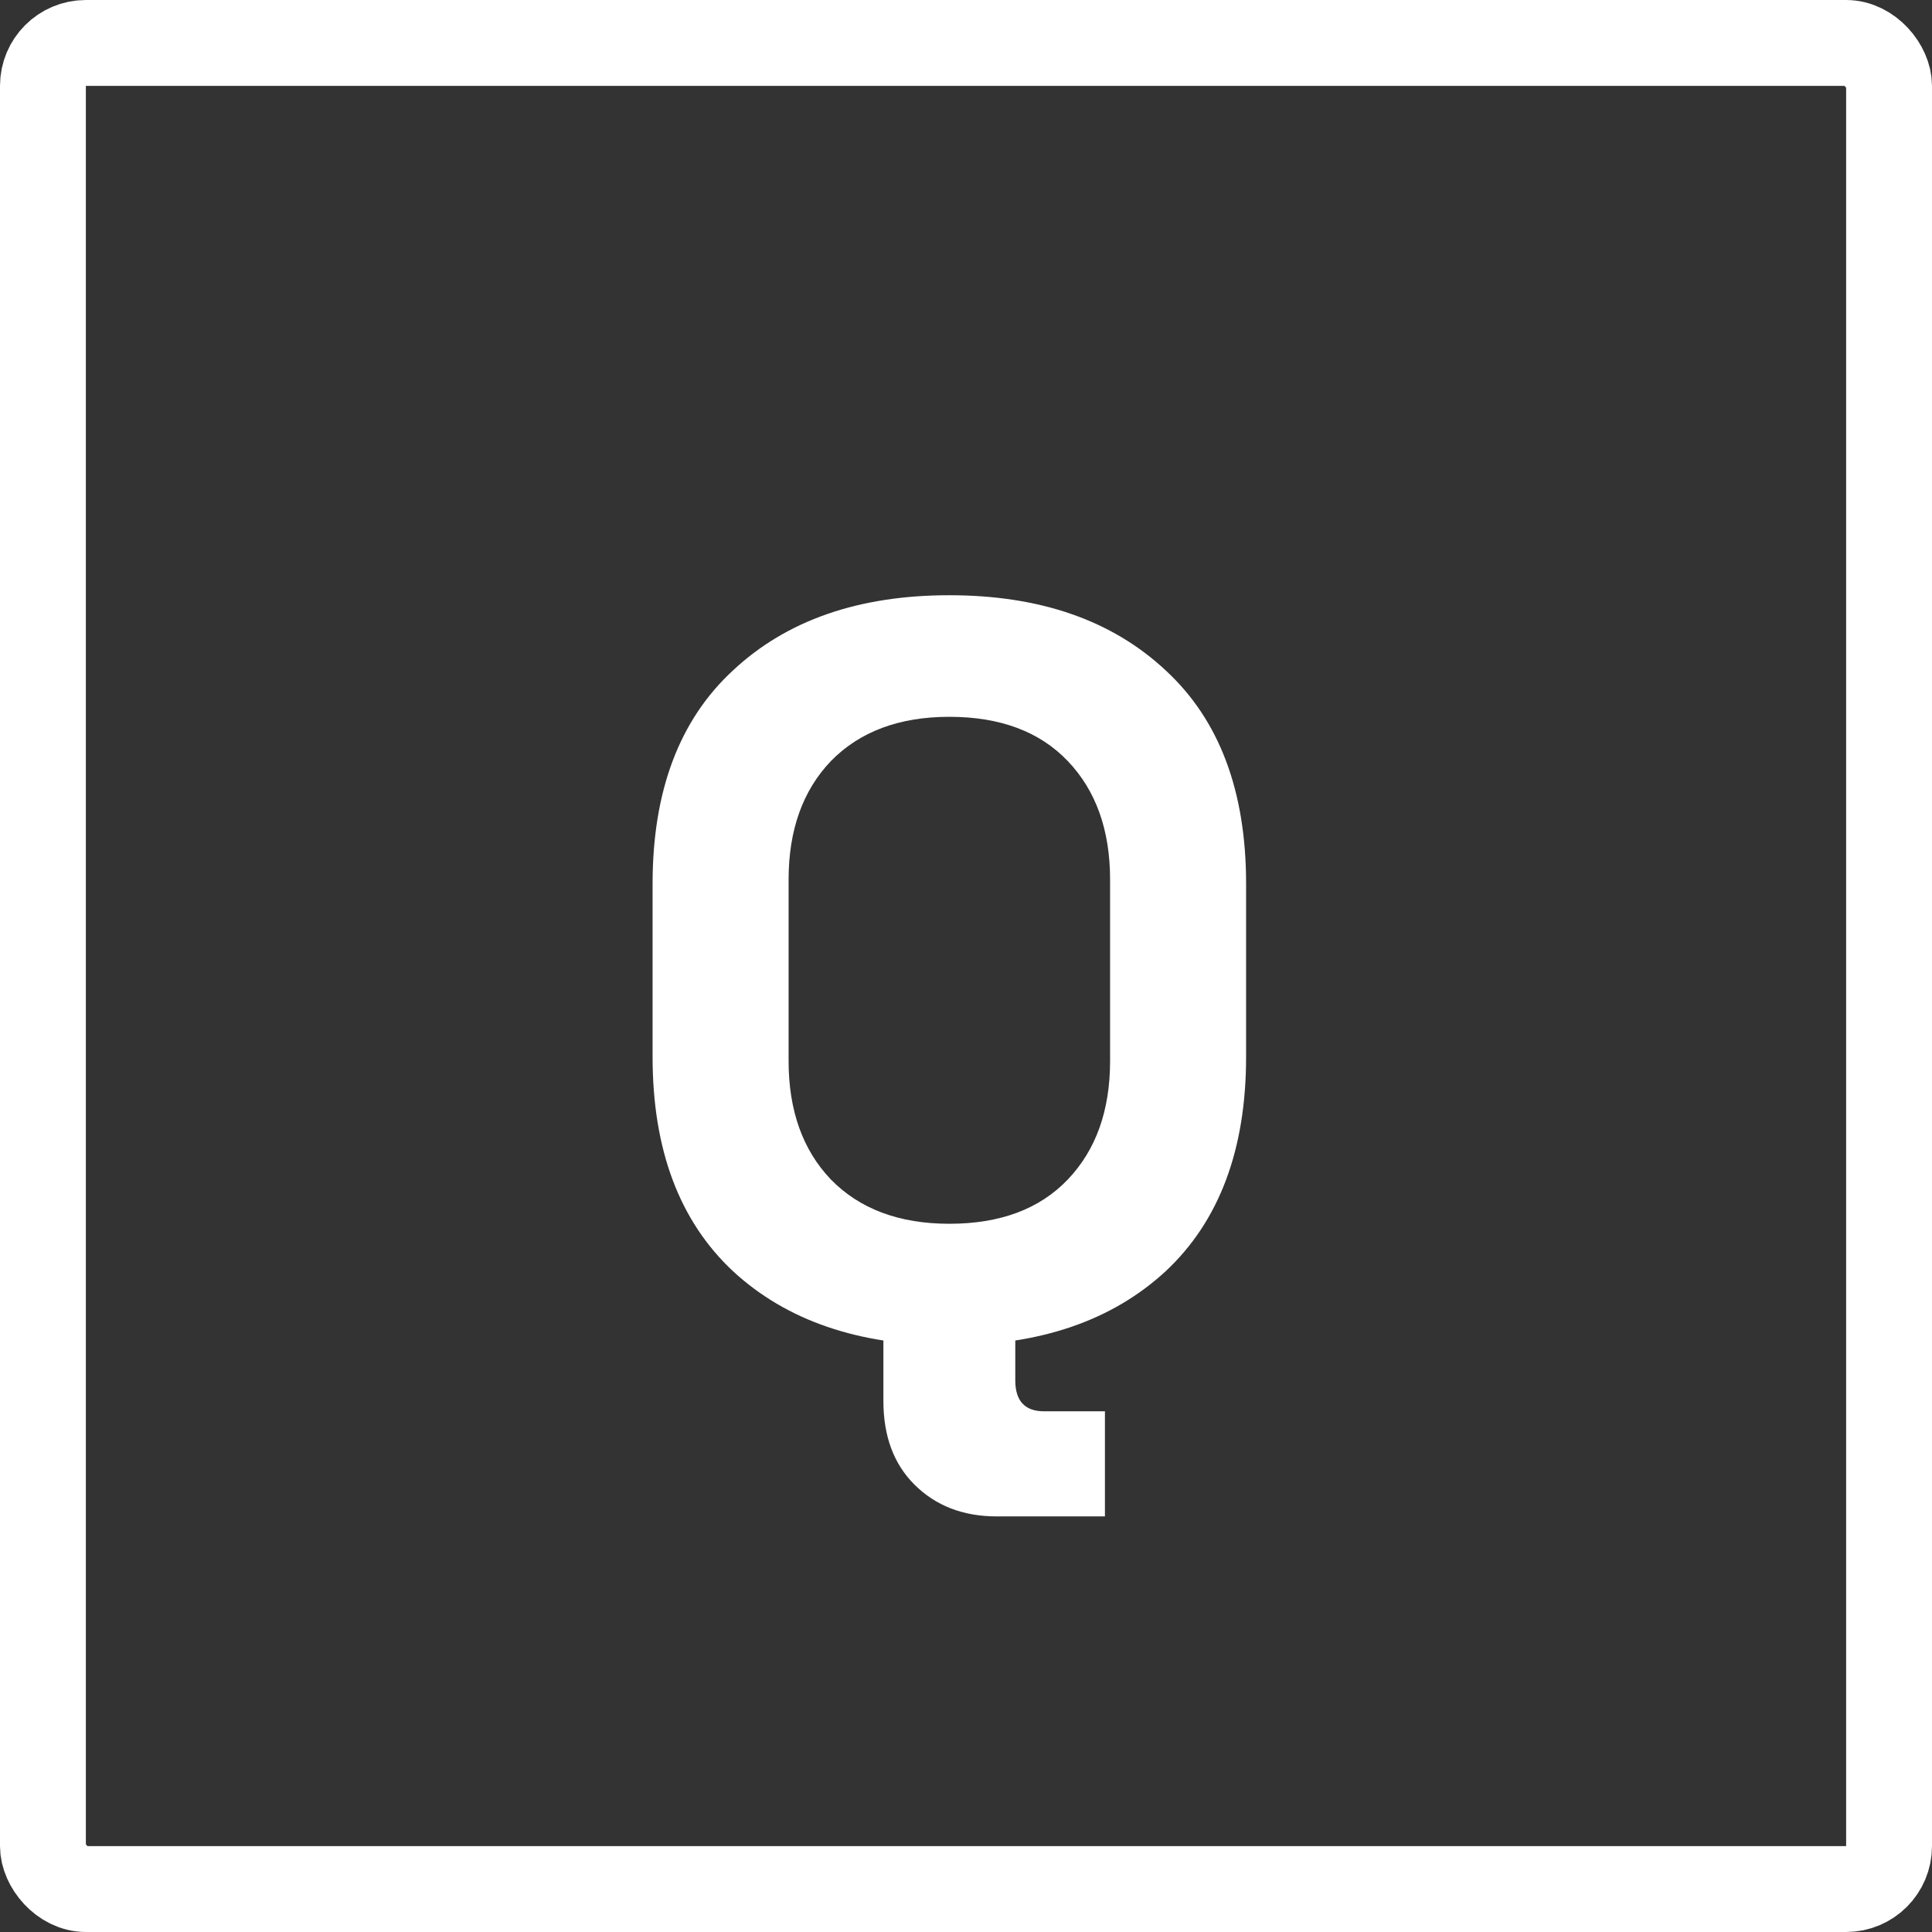
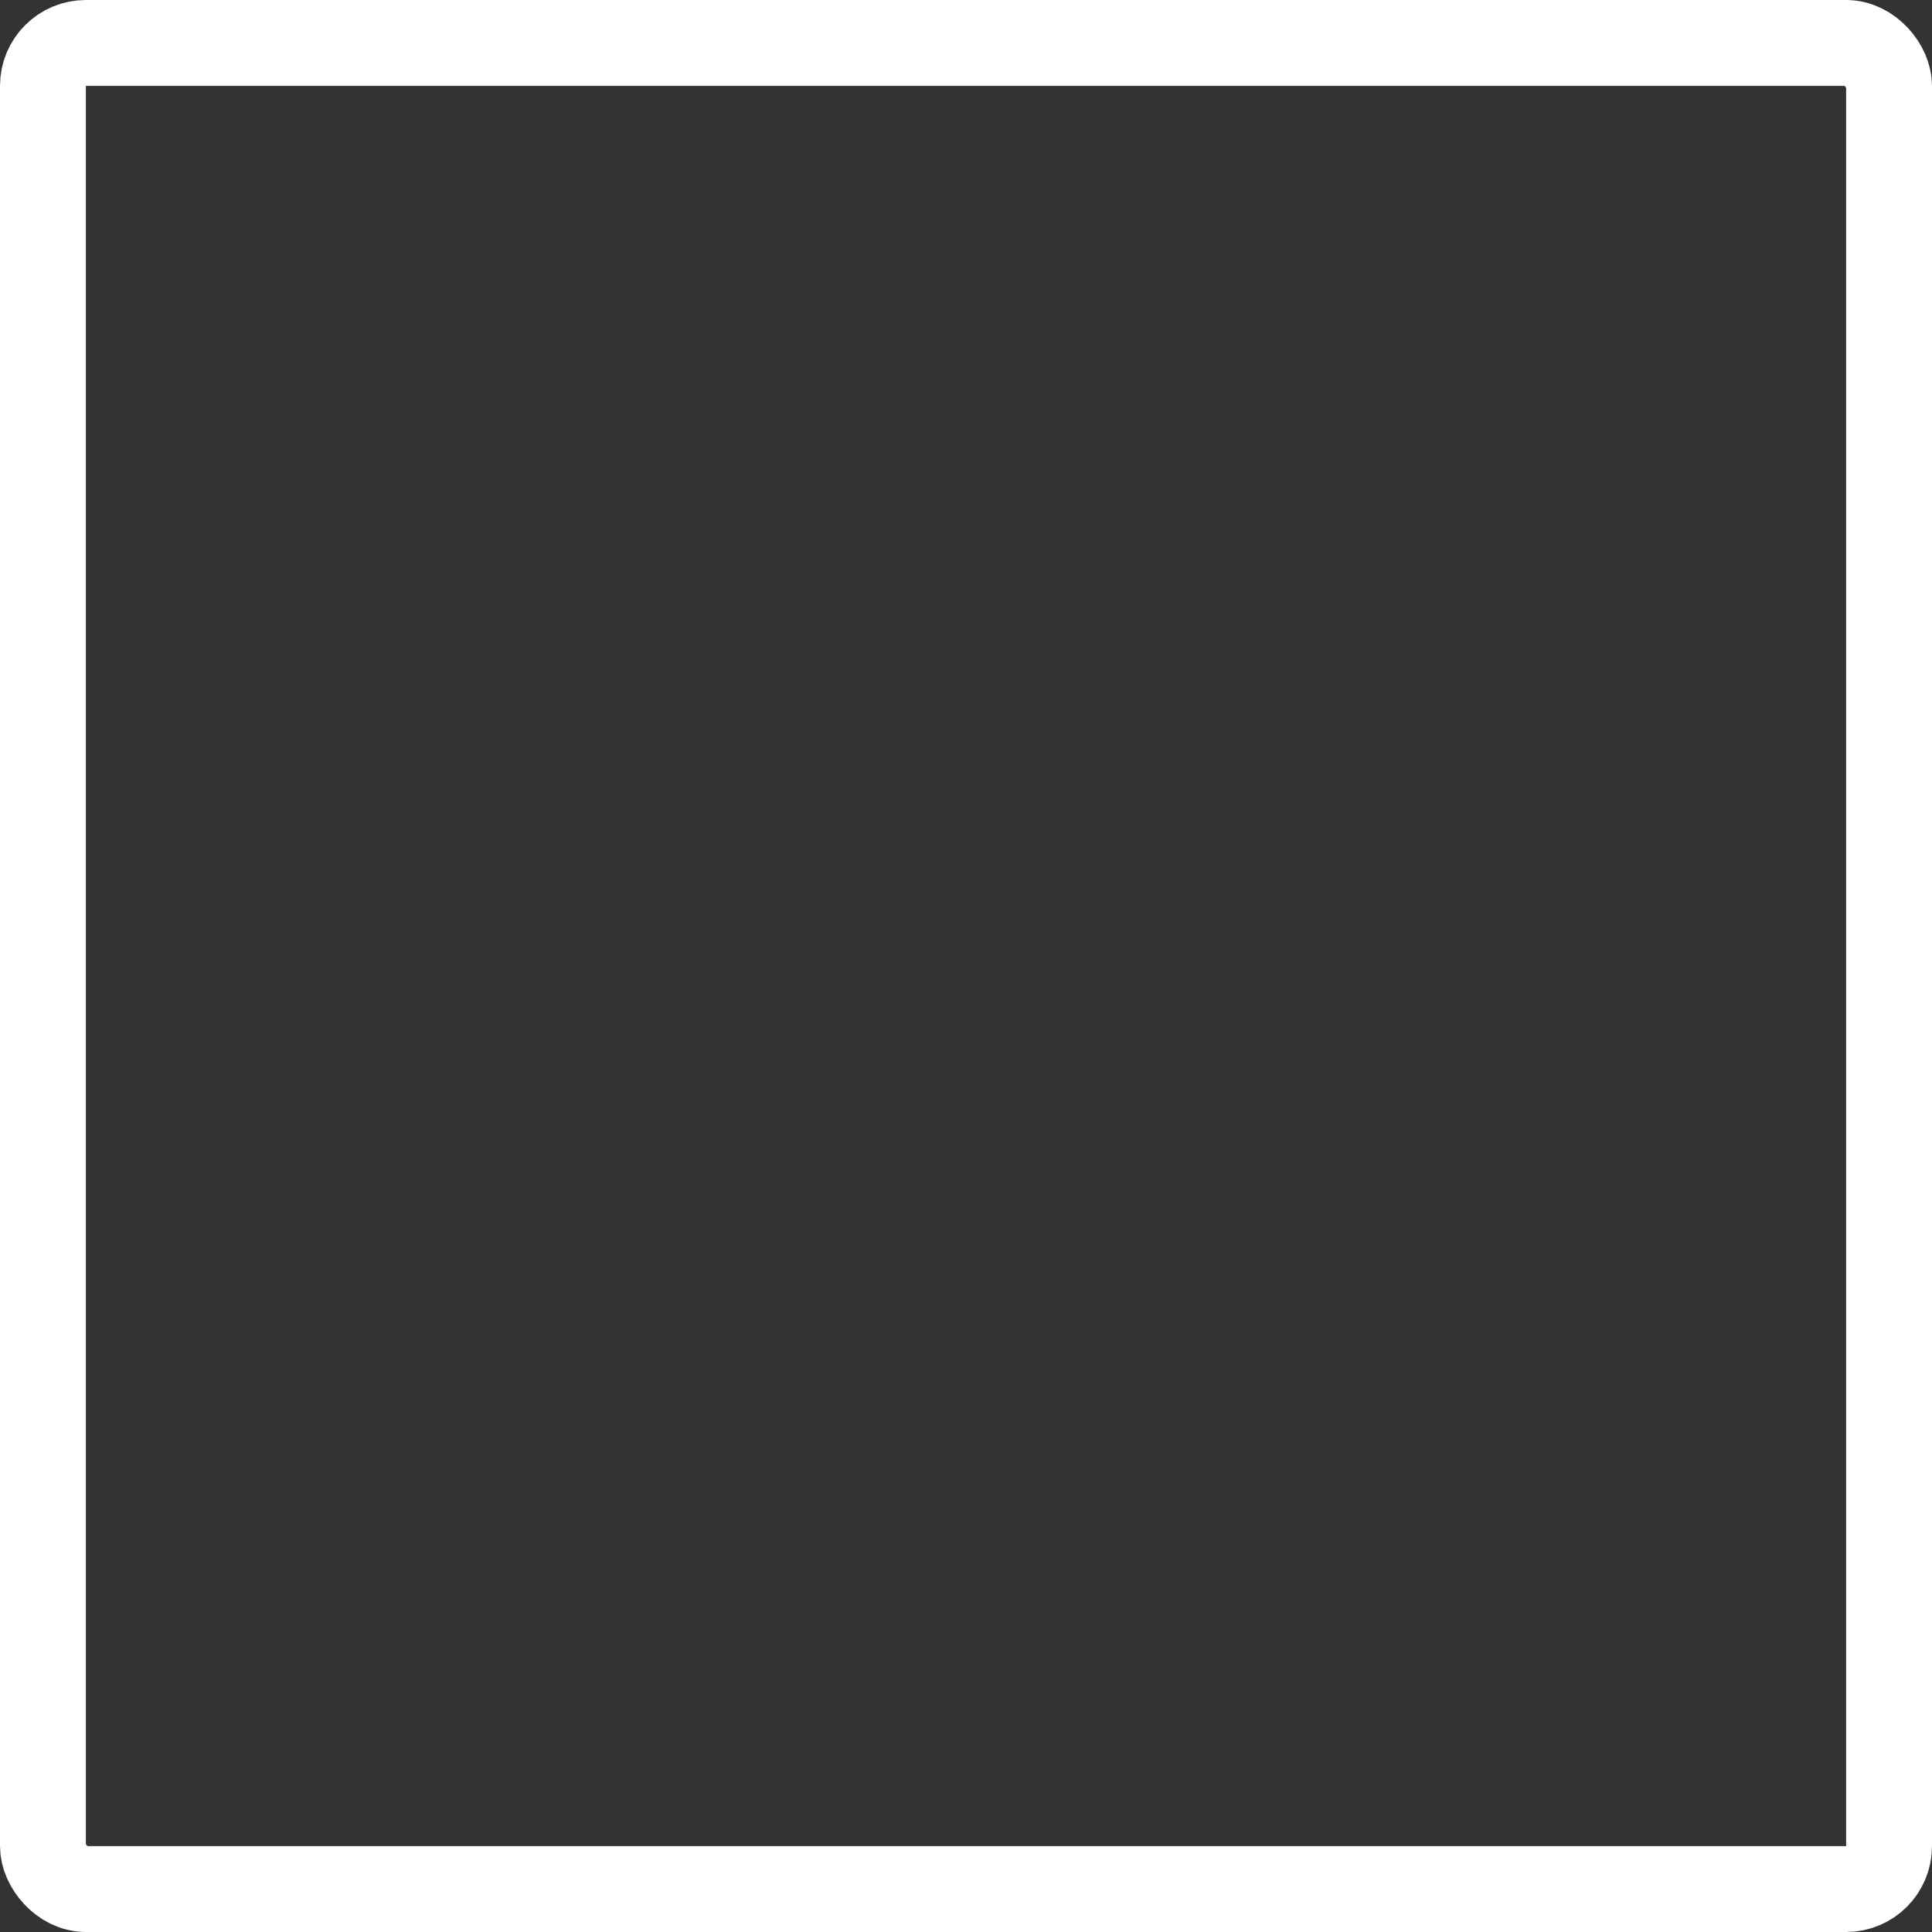
<svg xmlns="http://www.w3.org/2000/svg" width="45" height="45" viewBox="0 0 45 45" fill="none">
  <rect x="0" y="0" width="45" height="45" fill="#333333" stroke="none" />
-   <path d="M22.112 31.336C20 31.336 18.32 30.76 17.072 29.608C15.824 28.44 15.2 26.776 15.2 24.616V20.584C15.2 18.424 15.824 16.768 17.072 15.616C18.32 14.448 20 13.864 22.112 13.864C24.224 13.864 25.904 14.448 27.152 15.616C28.4 16.768 29.024 18.424 29.024 20.584V24.616C29.024 26.776 28.4 28.44 27.152 29.608C25.904 30.76 24.224 31.336 22.112 31.336ZM22.112 28.504C23.296 28.504 24.216 28.16 24.872 27.472C25.528 26.784 25.856 25.864 25.856 24.712V20.488C25.856 19.336 25.528 18.416 24.872 17.728C24.216 17.04 23.296 16.696 22.112 16.696C20.944 16.696 20.024 17.04 19.352 17.728C18.696 18.416 18.368 19.336 18.368 20.488V24.712C18.368 25.864 18.696 26.784 19.352 27.472C20.024 28.16 20.944 28.504 22.112 28.504ZM23.216 35.32C22.432 35.32 21.792 35.072 21.296 34.576C20.816 34.096 20.576 33.448 20.576 32.632V31H23.648V32.152C23.648 32.632 23.872 32.872 24.32 32.872H25.736V35.32H23.216Z" fill="white" />
  <rect x="1" y="1" width="43" height="43" rx="1" stroke="white" stroke-width="2" />
</svg>